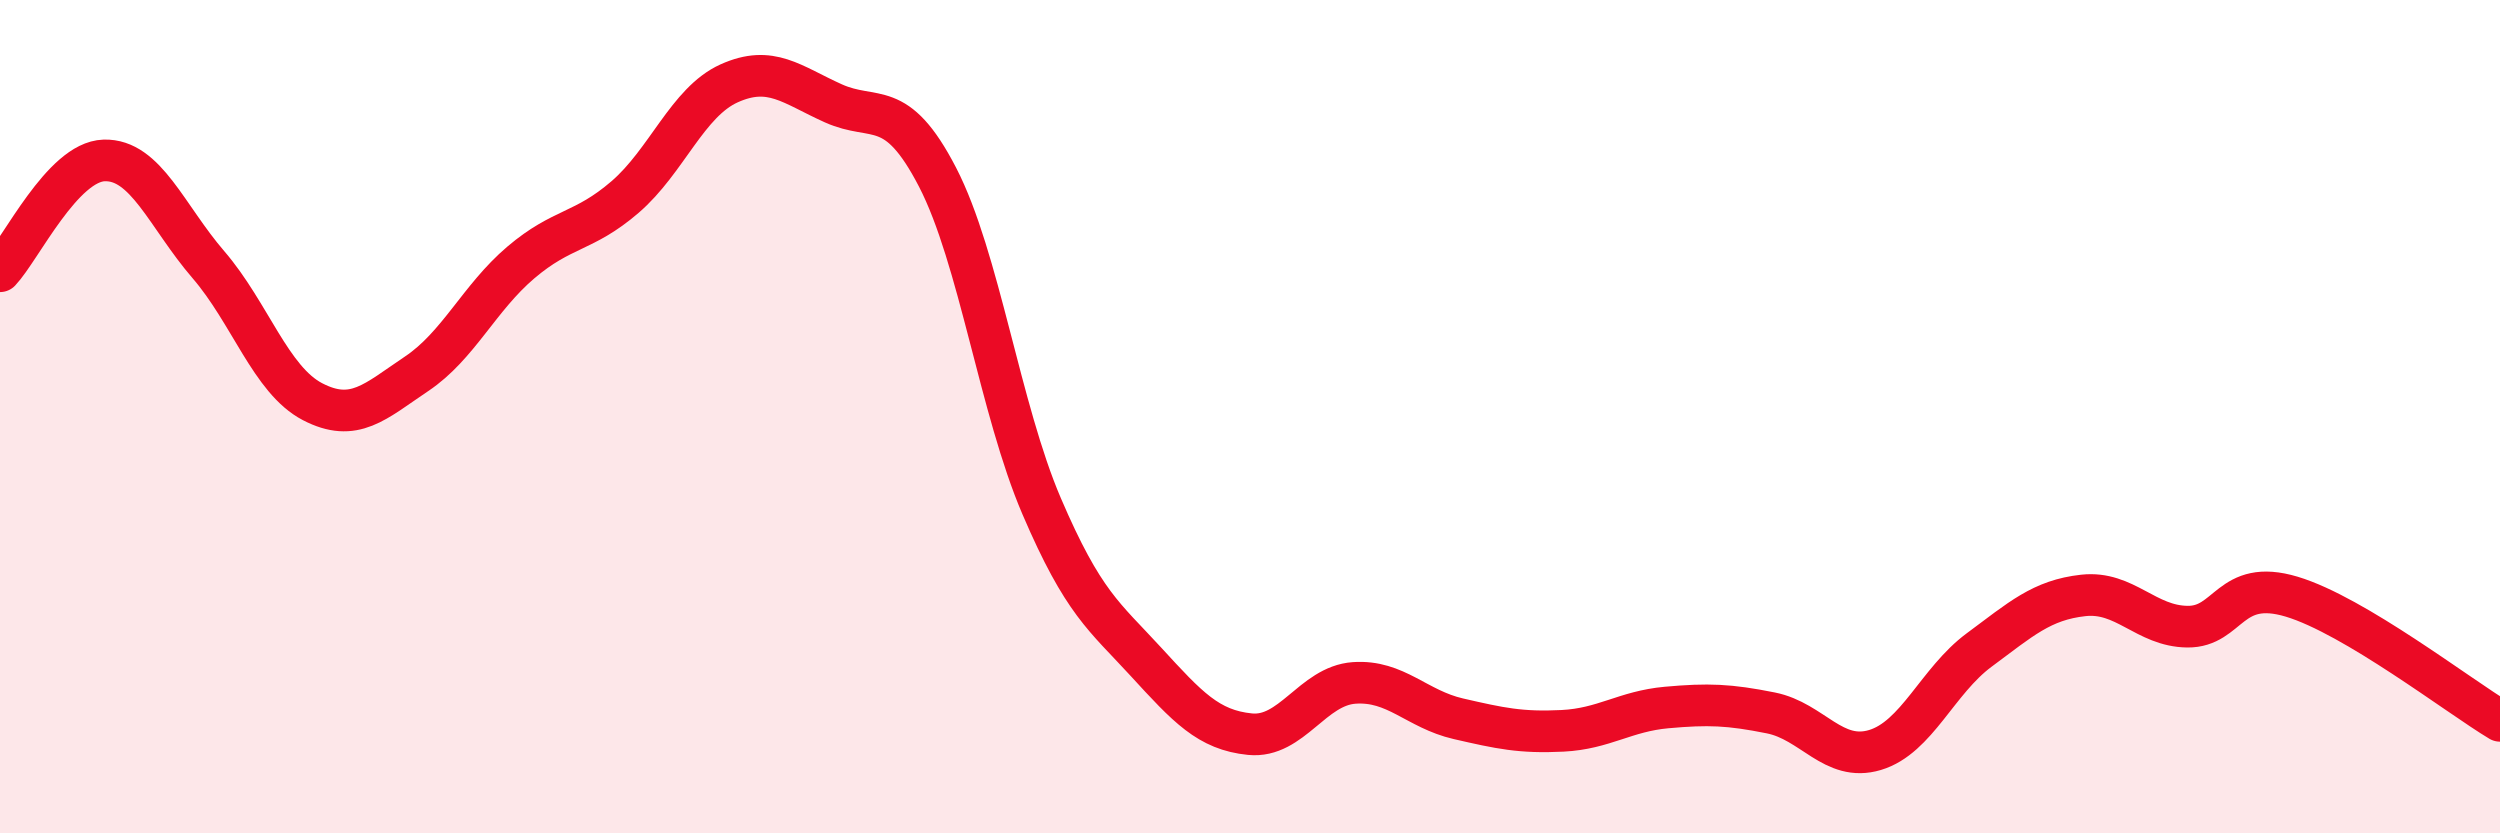
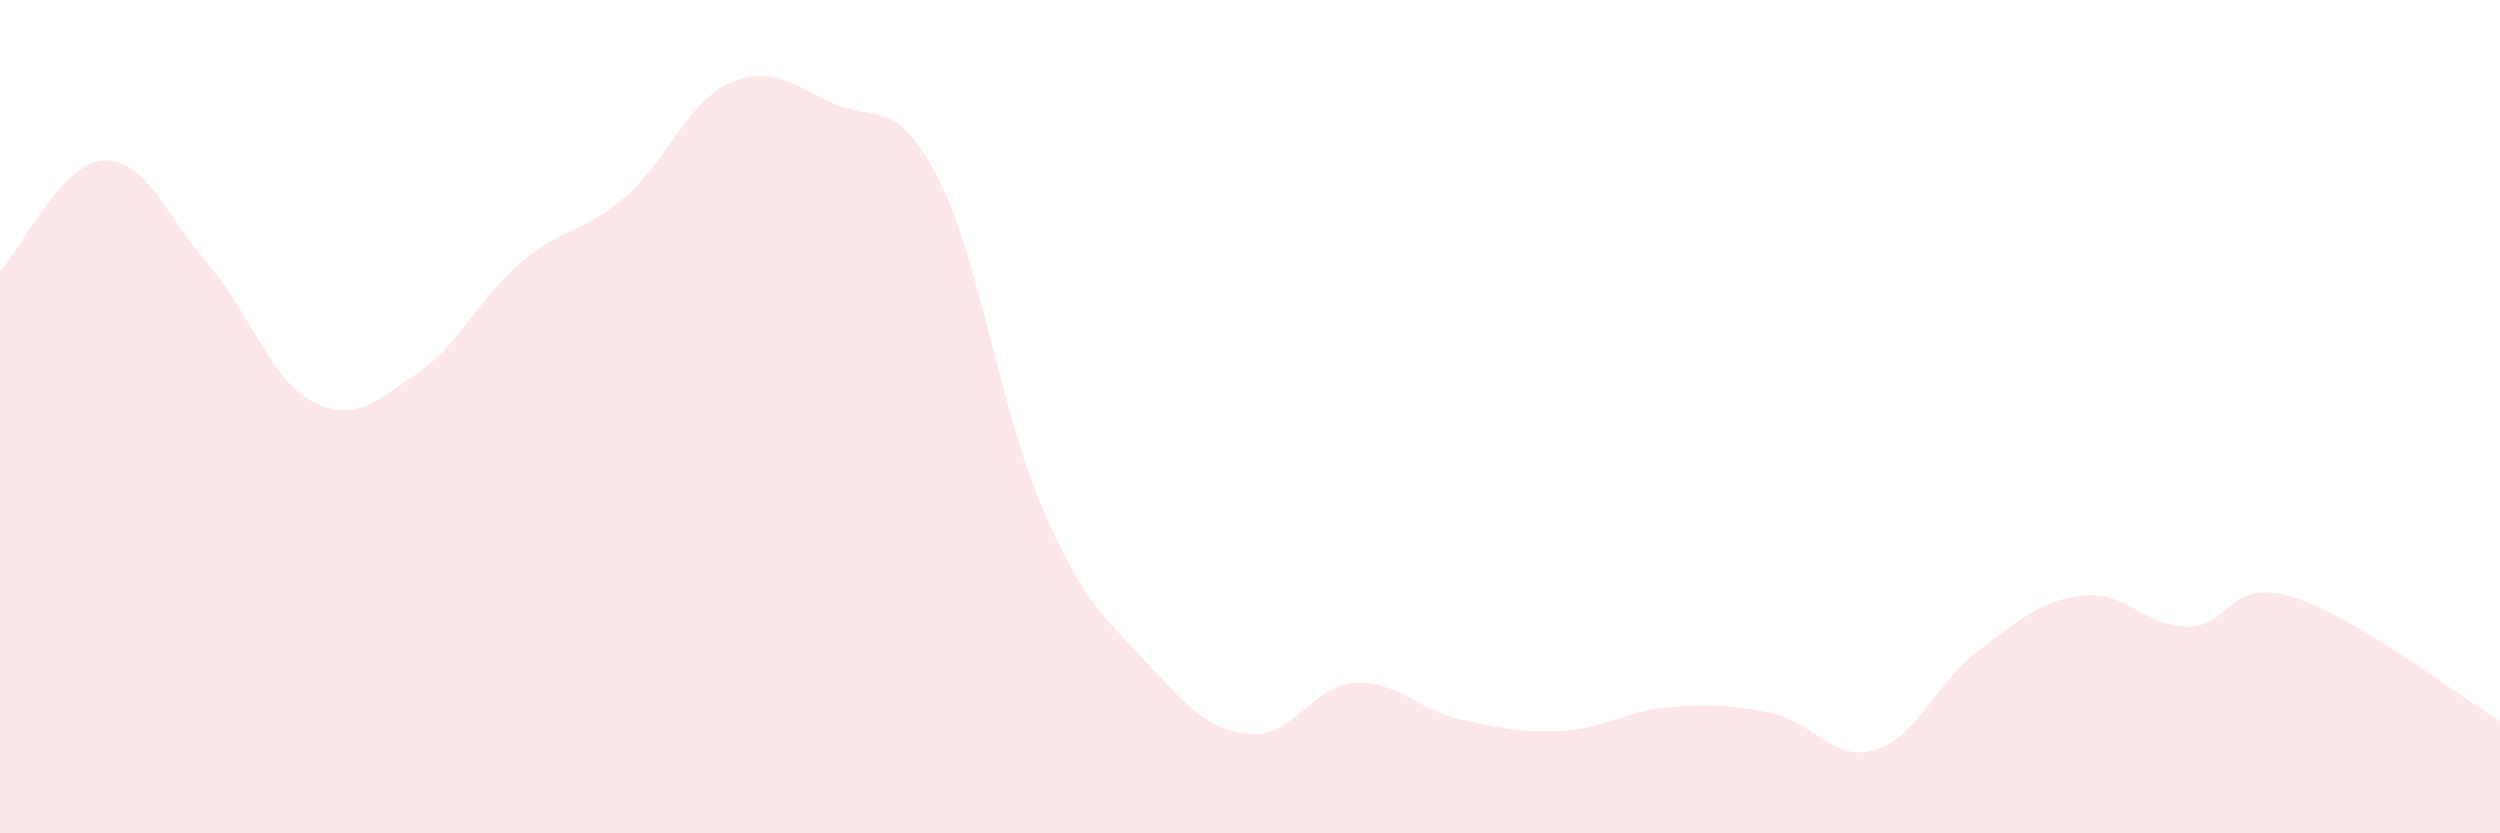
<svg xmlns="http://www.w3.org/2000/svg" width="60" height="20" viewBox="0 0 60 20">
  <path d="M 0,6.51 C 0.5,5.98 1.5,3.88 2.5,3.85 C 3.5,3.82 4,5.19 5,6.35 C 6,7.51 6.5,9.12 7.5,9.64 C 8.5,10.16 9,9.64 10,8.97 C 11,8.3 11.5,7.15 12.5,6.3 C 13.5,5.45 14,5.59 15,4.73 C 16,3.87 16.5,2.45 17.5,2 C 18.5,1.55 19,2.03 20,2.48 C 21,2.93 21.5,2.32 22.5,4.25 C 23.5,6.18 24,9.82 25,12.15 C 26,14.48 26.5,14.79 27.5,15.88 C 28.5,16.97 29,17.52 30,17.62 C 31,17.72 31.5,16.46 32.5,16.39 C 33.5,16.32 34,17.02 35,17.25 C 36,17.48 36.5,17.59 37.5,17.54 C 38.5,17.49 39,17.07 40,16.98 C 41,16.89 41.5,16.91 42.5,17.11 C 43.5,17.31 44,18.3 45,18 C 46,17.7 46.5,16.34 47.5,15.6 C 48.5,14.86 49,14.4 50,14.29 C 51,14.18 51.5,15.03 52.5,15.04 C 53.5,15.05 53.5,13.87 55,14.32 C 56.5,14.77 59,16.7 60,17.3L60 20L0 20Z" fill="#EB0A25" opacity="0.1" stroke-linecap="round" stroke-linejoin="round" />
-   <path d="M 0,6.51 C 0.5,5.98 1.5,3.88 2.5,3.85 C 3.5,3.82 4,5.19 5,6.35 C 6,7.51 6.5,9.12 7.5,9.64 C 8.5,10.16 9,9.64 10,8.97 C 11,8.3 11.5,7.15 12.5,6.3 C 13.5,5.45 14,5.59 15,4.73 C 16,3.87 16.5,2.45 17.5,2 C 18.5,1.55 19,2.03 20,2.48 C 21,2.93 21.5,2.32 22.5,4.25 C 23.5,6.18 24,9.82 25,12.15 C 26,14.48 26.5,14.79 27.5,15.88 C 28.5,16.97 29,17.52 30,17.62 C 31,17.72 31.5,16.46 32.5,16.39 C 33.5,16.32 34,17.02 35,17.25 C 36,17.48 36.5,17.59 37.5,17.54 C 38.5,17.49 39,17.07 40,16.98 C 41,16.89 41.5,16.91 42.5,17.11 C 43.5,17.31 44,18.3 45,18 C 46,17.7 46.5,16.34 47.5,15.6 C 48.5,14.86 49,14.4 50,14.29 C 51,14.18 51.5,15.03 52.5,15.04 C 53.5,15.05 53.5,13.87 55,14.32 C 56.5,14.77 59,16.7 60,17.3" stroke="#EB0A25" stroke-width="1" fill="none" stroke-linecap="round" stroke-linejoin="round" />
</svg>